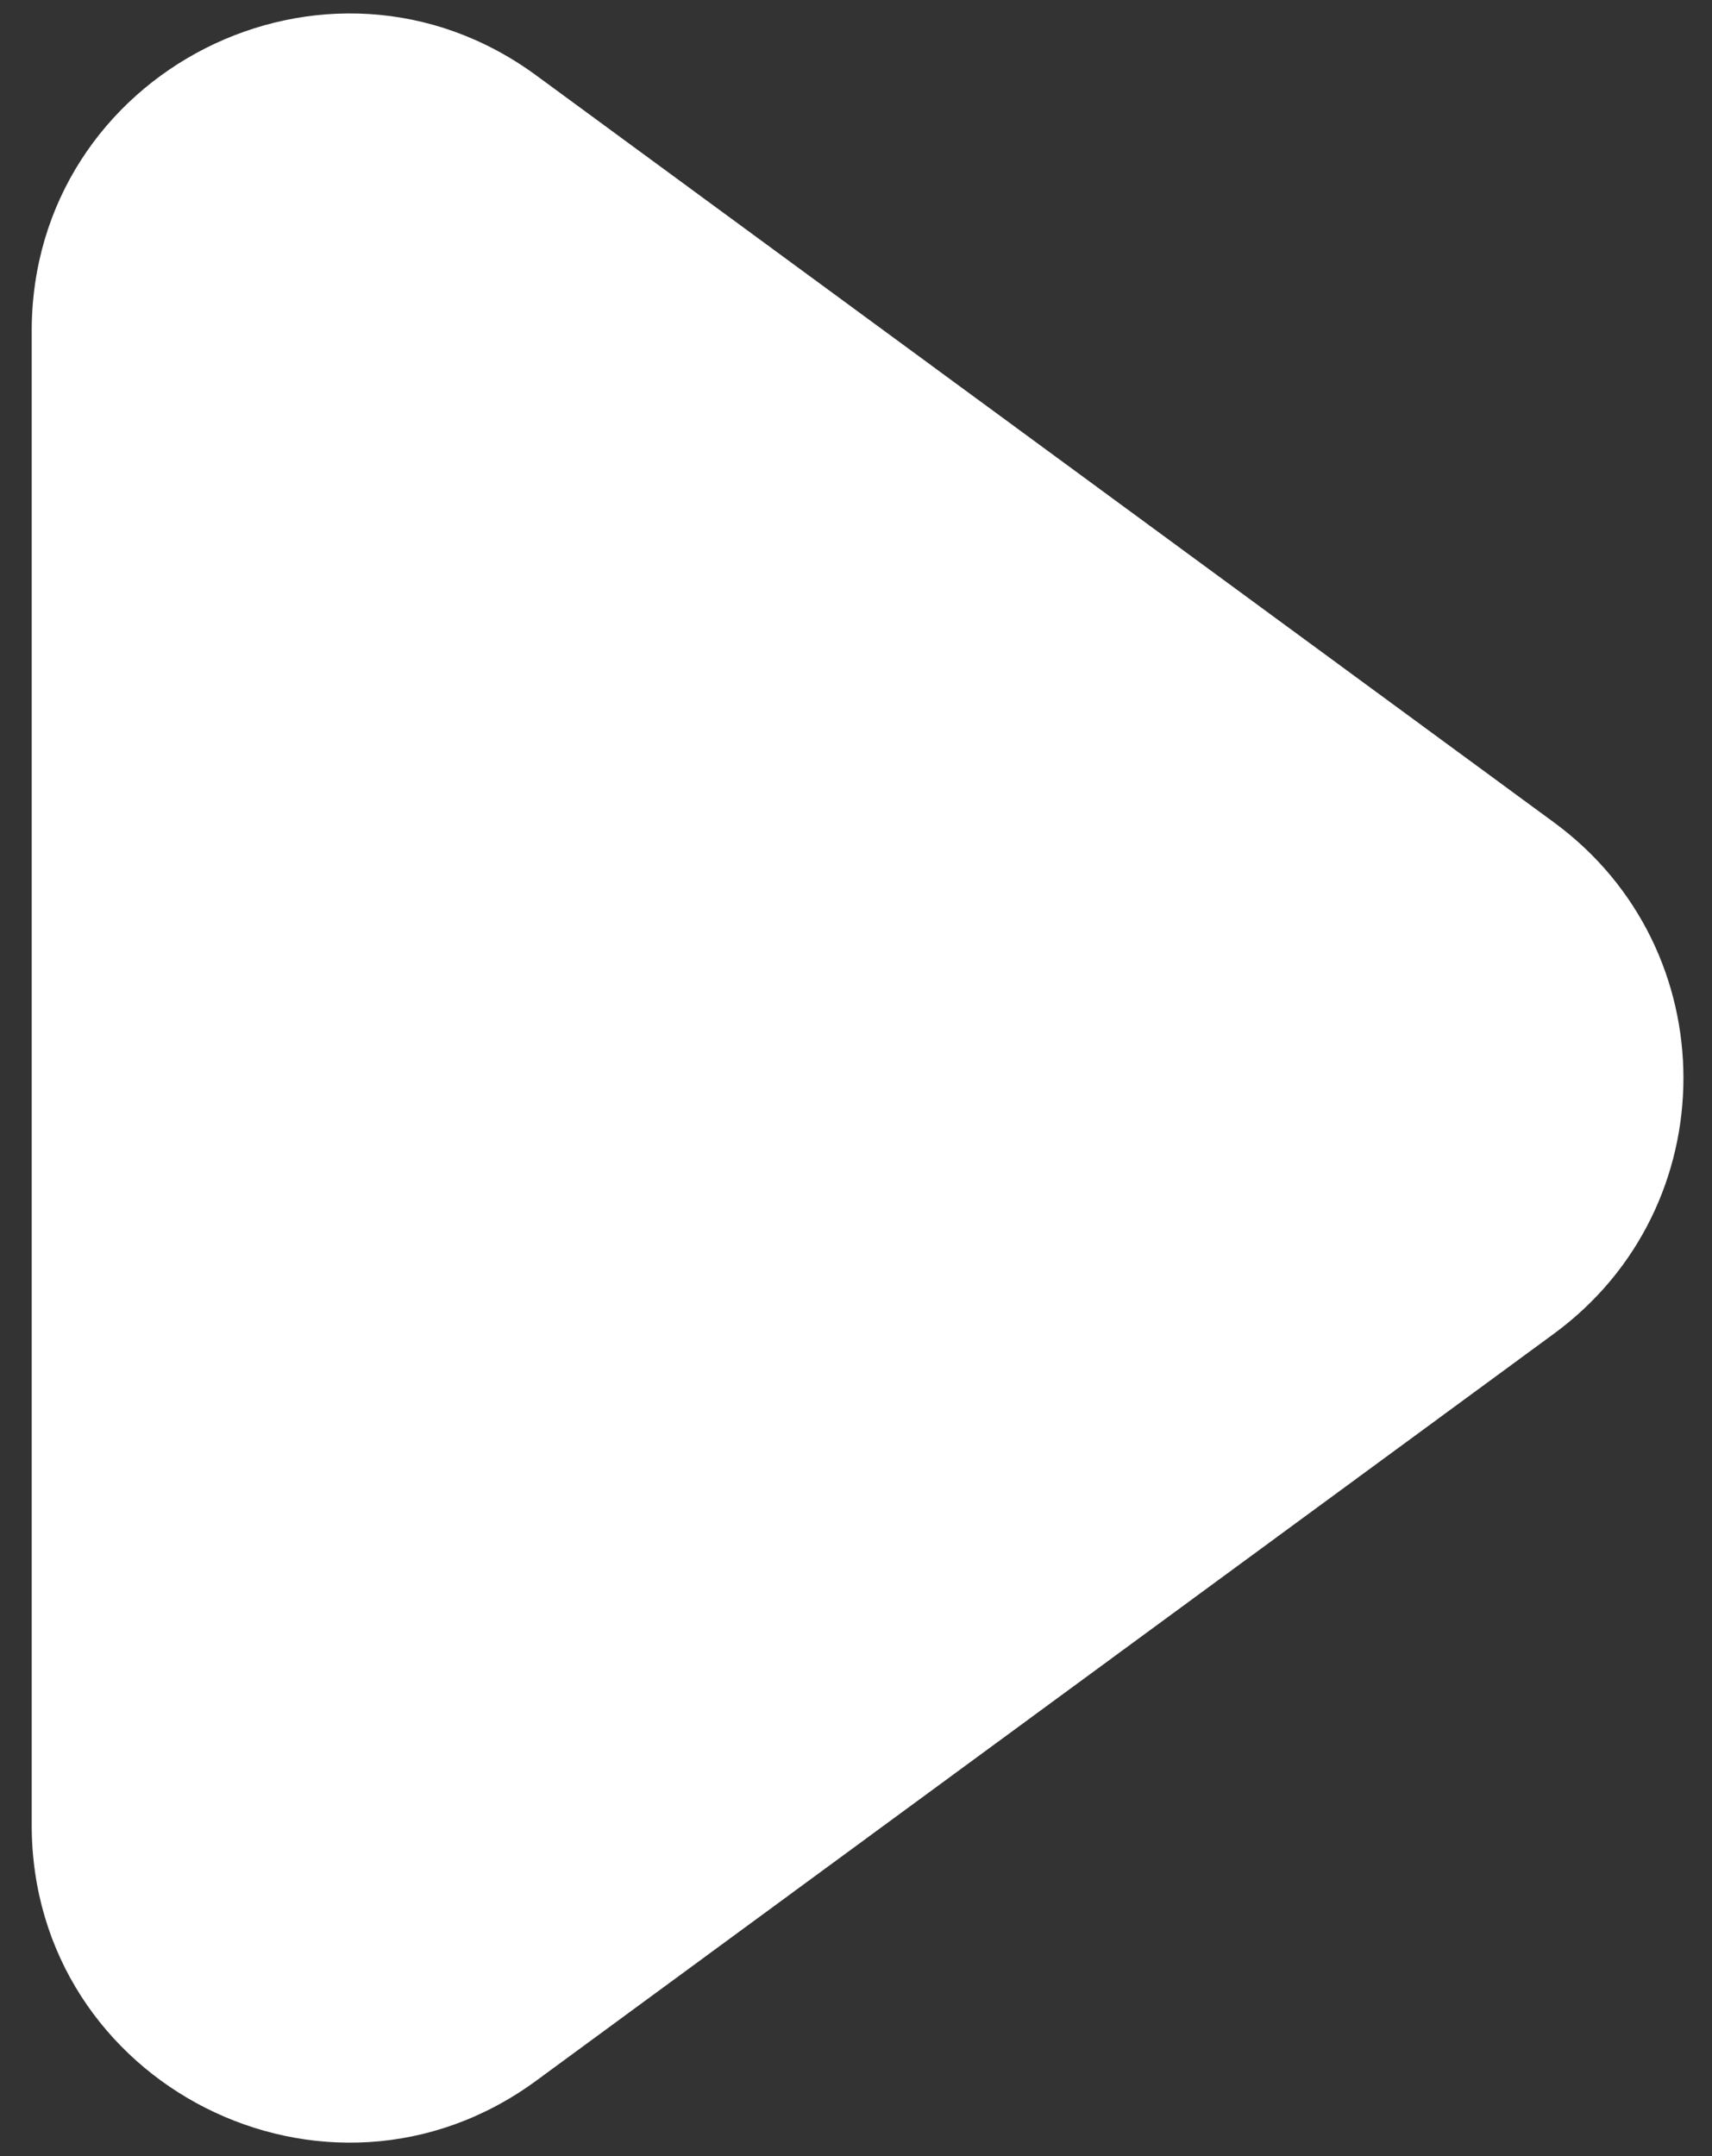
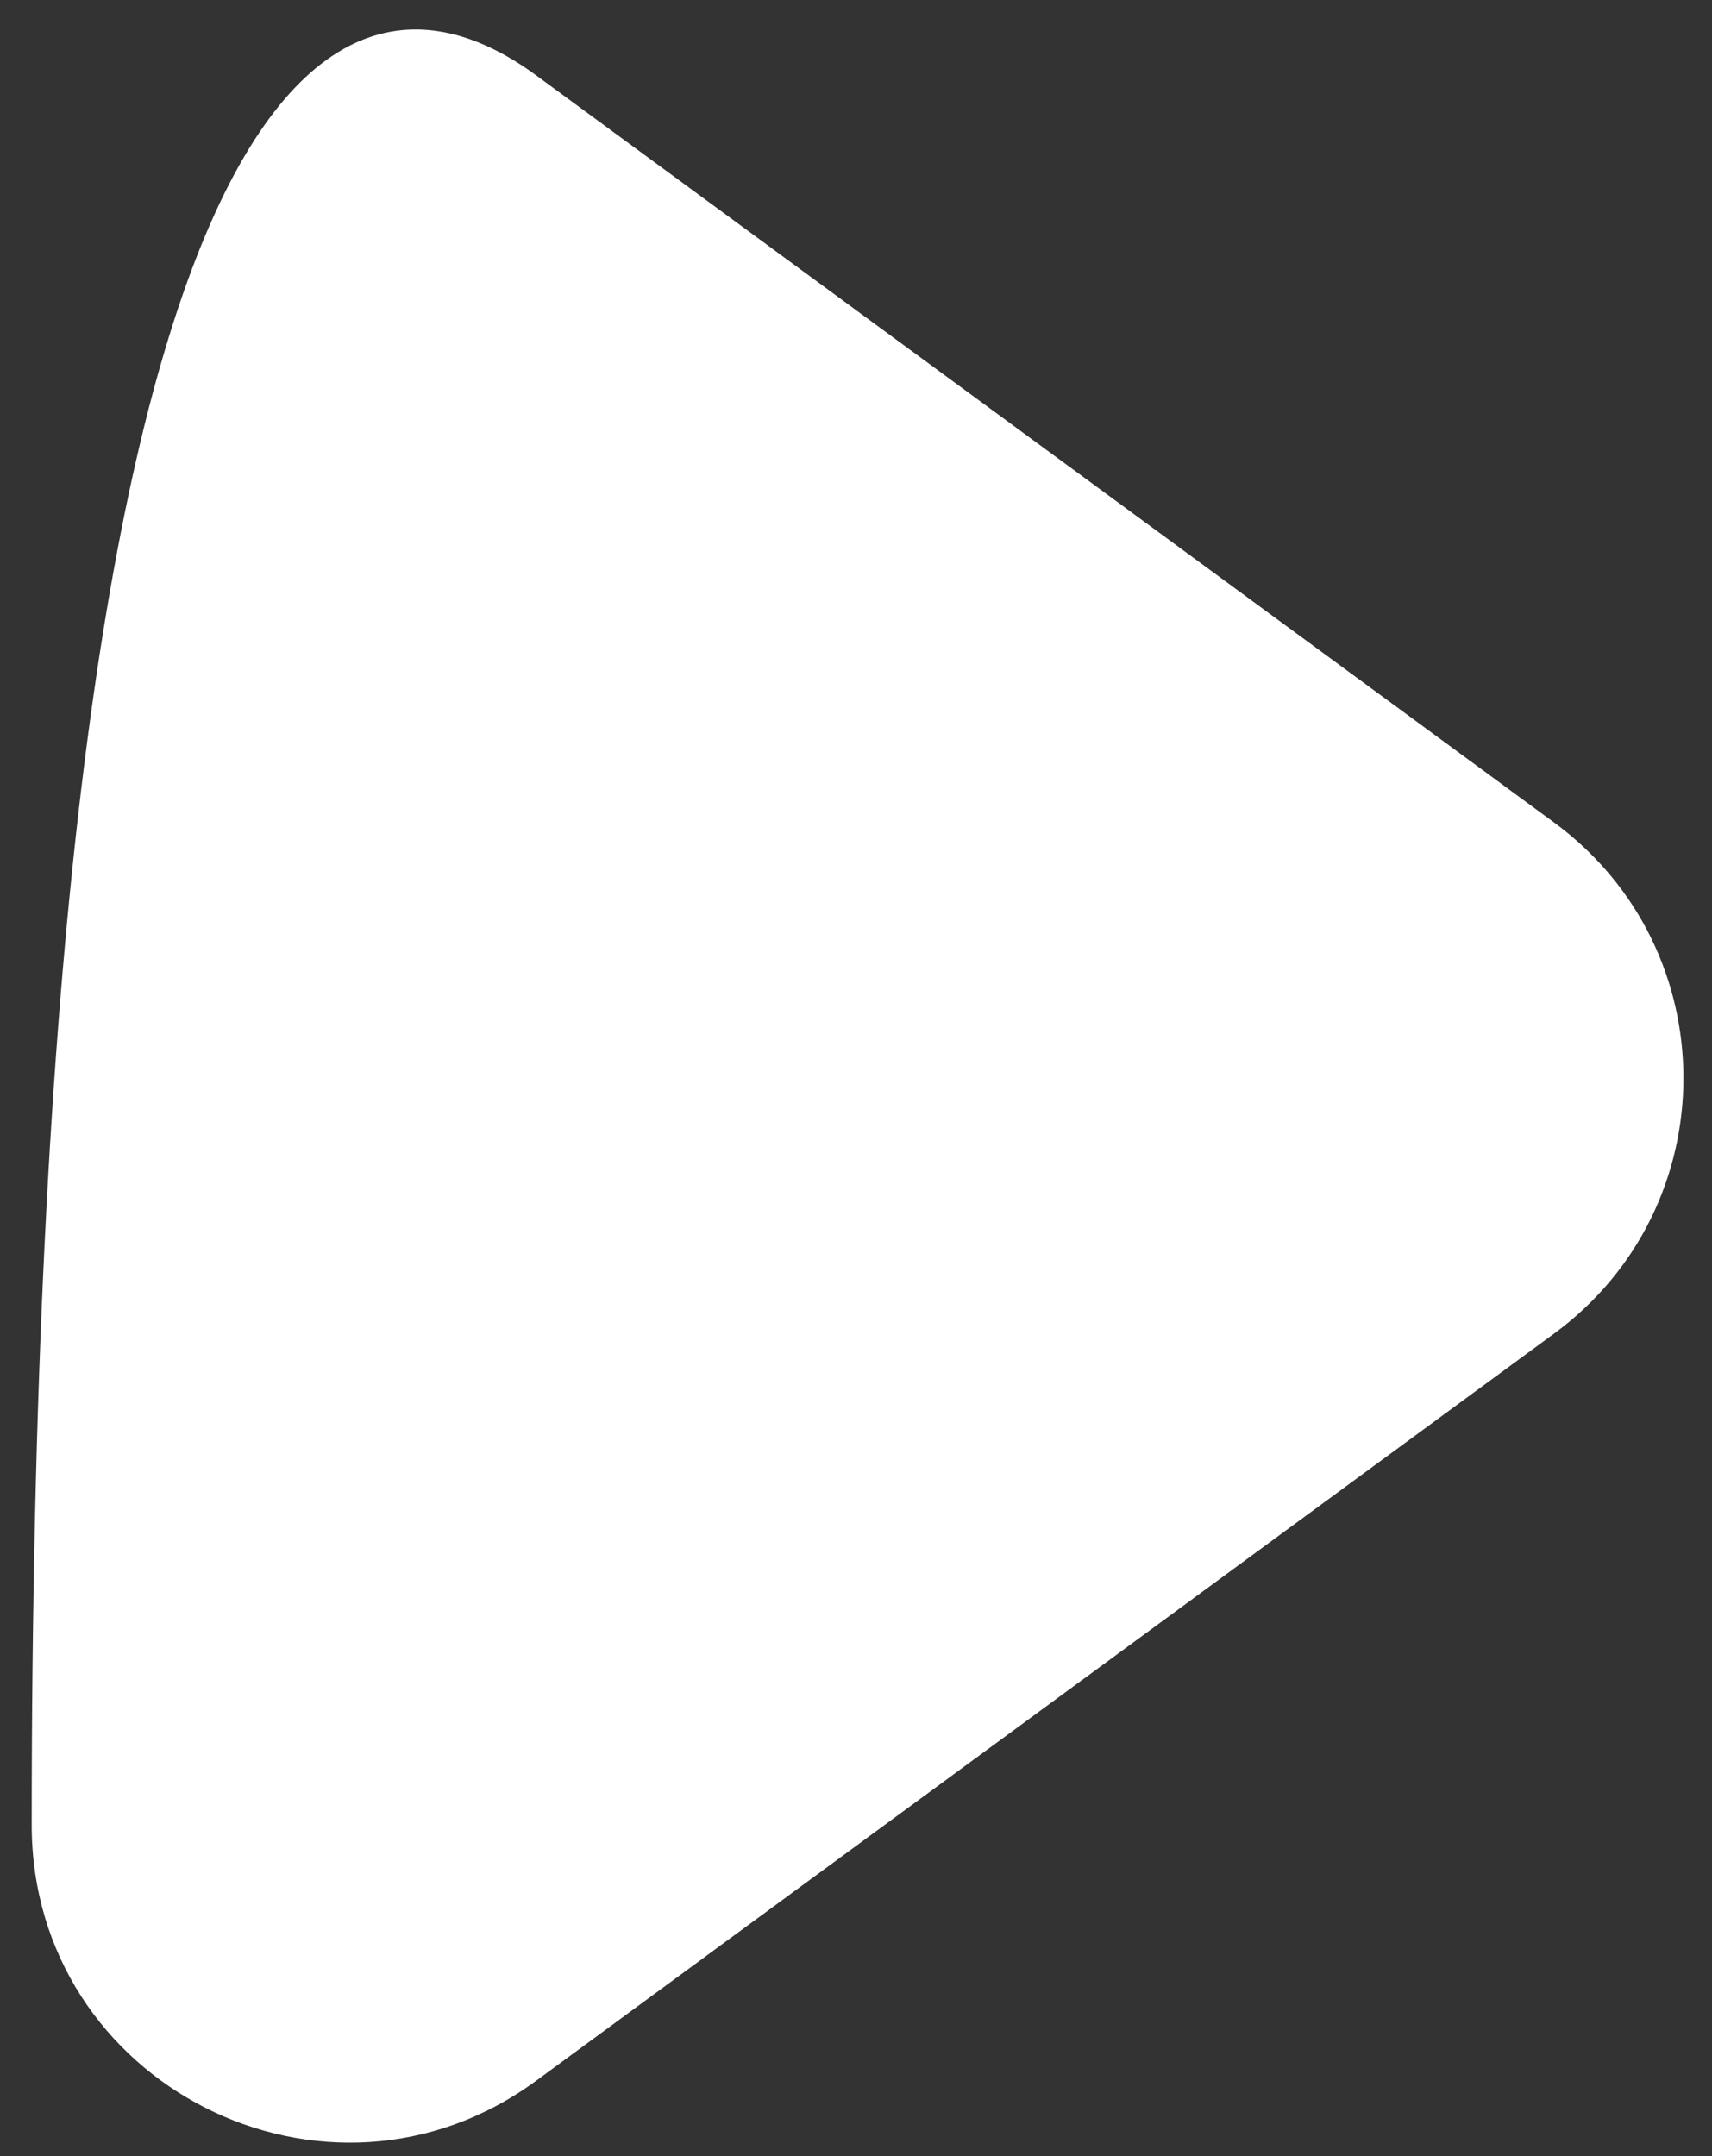
<svg xmlns="http://www.w3.org/2000/svg" width="27" height="34" viewBox="0 0 27 34" fill="none">
  <rect x="0" y="0" width="27" height="34" fill="#333333" stroke="none" />
-   <path d="M24.508 12.969C27.23 14.967 27.23 19.033 24.508 21.031L8.458 32.81C5.156 35.234 0.5 32.875 0.5 28.779L0.5 5.221C0.5 1.125 5.156 -1.234 8.458 1.19L24.508 12.969Z" fill="white" />
+   <path d="M24.508 12.969C27.23 14.967 27.23 19.033 24.508 21.031L8.458 32.81C5.156 35.234 0.5 32.875 0.5 28.779C0.5 1.125 5.156 -1.234 8.458 1.19L24.508 12.969Z" fill="white" />
</svg>